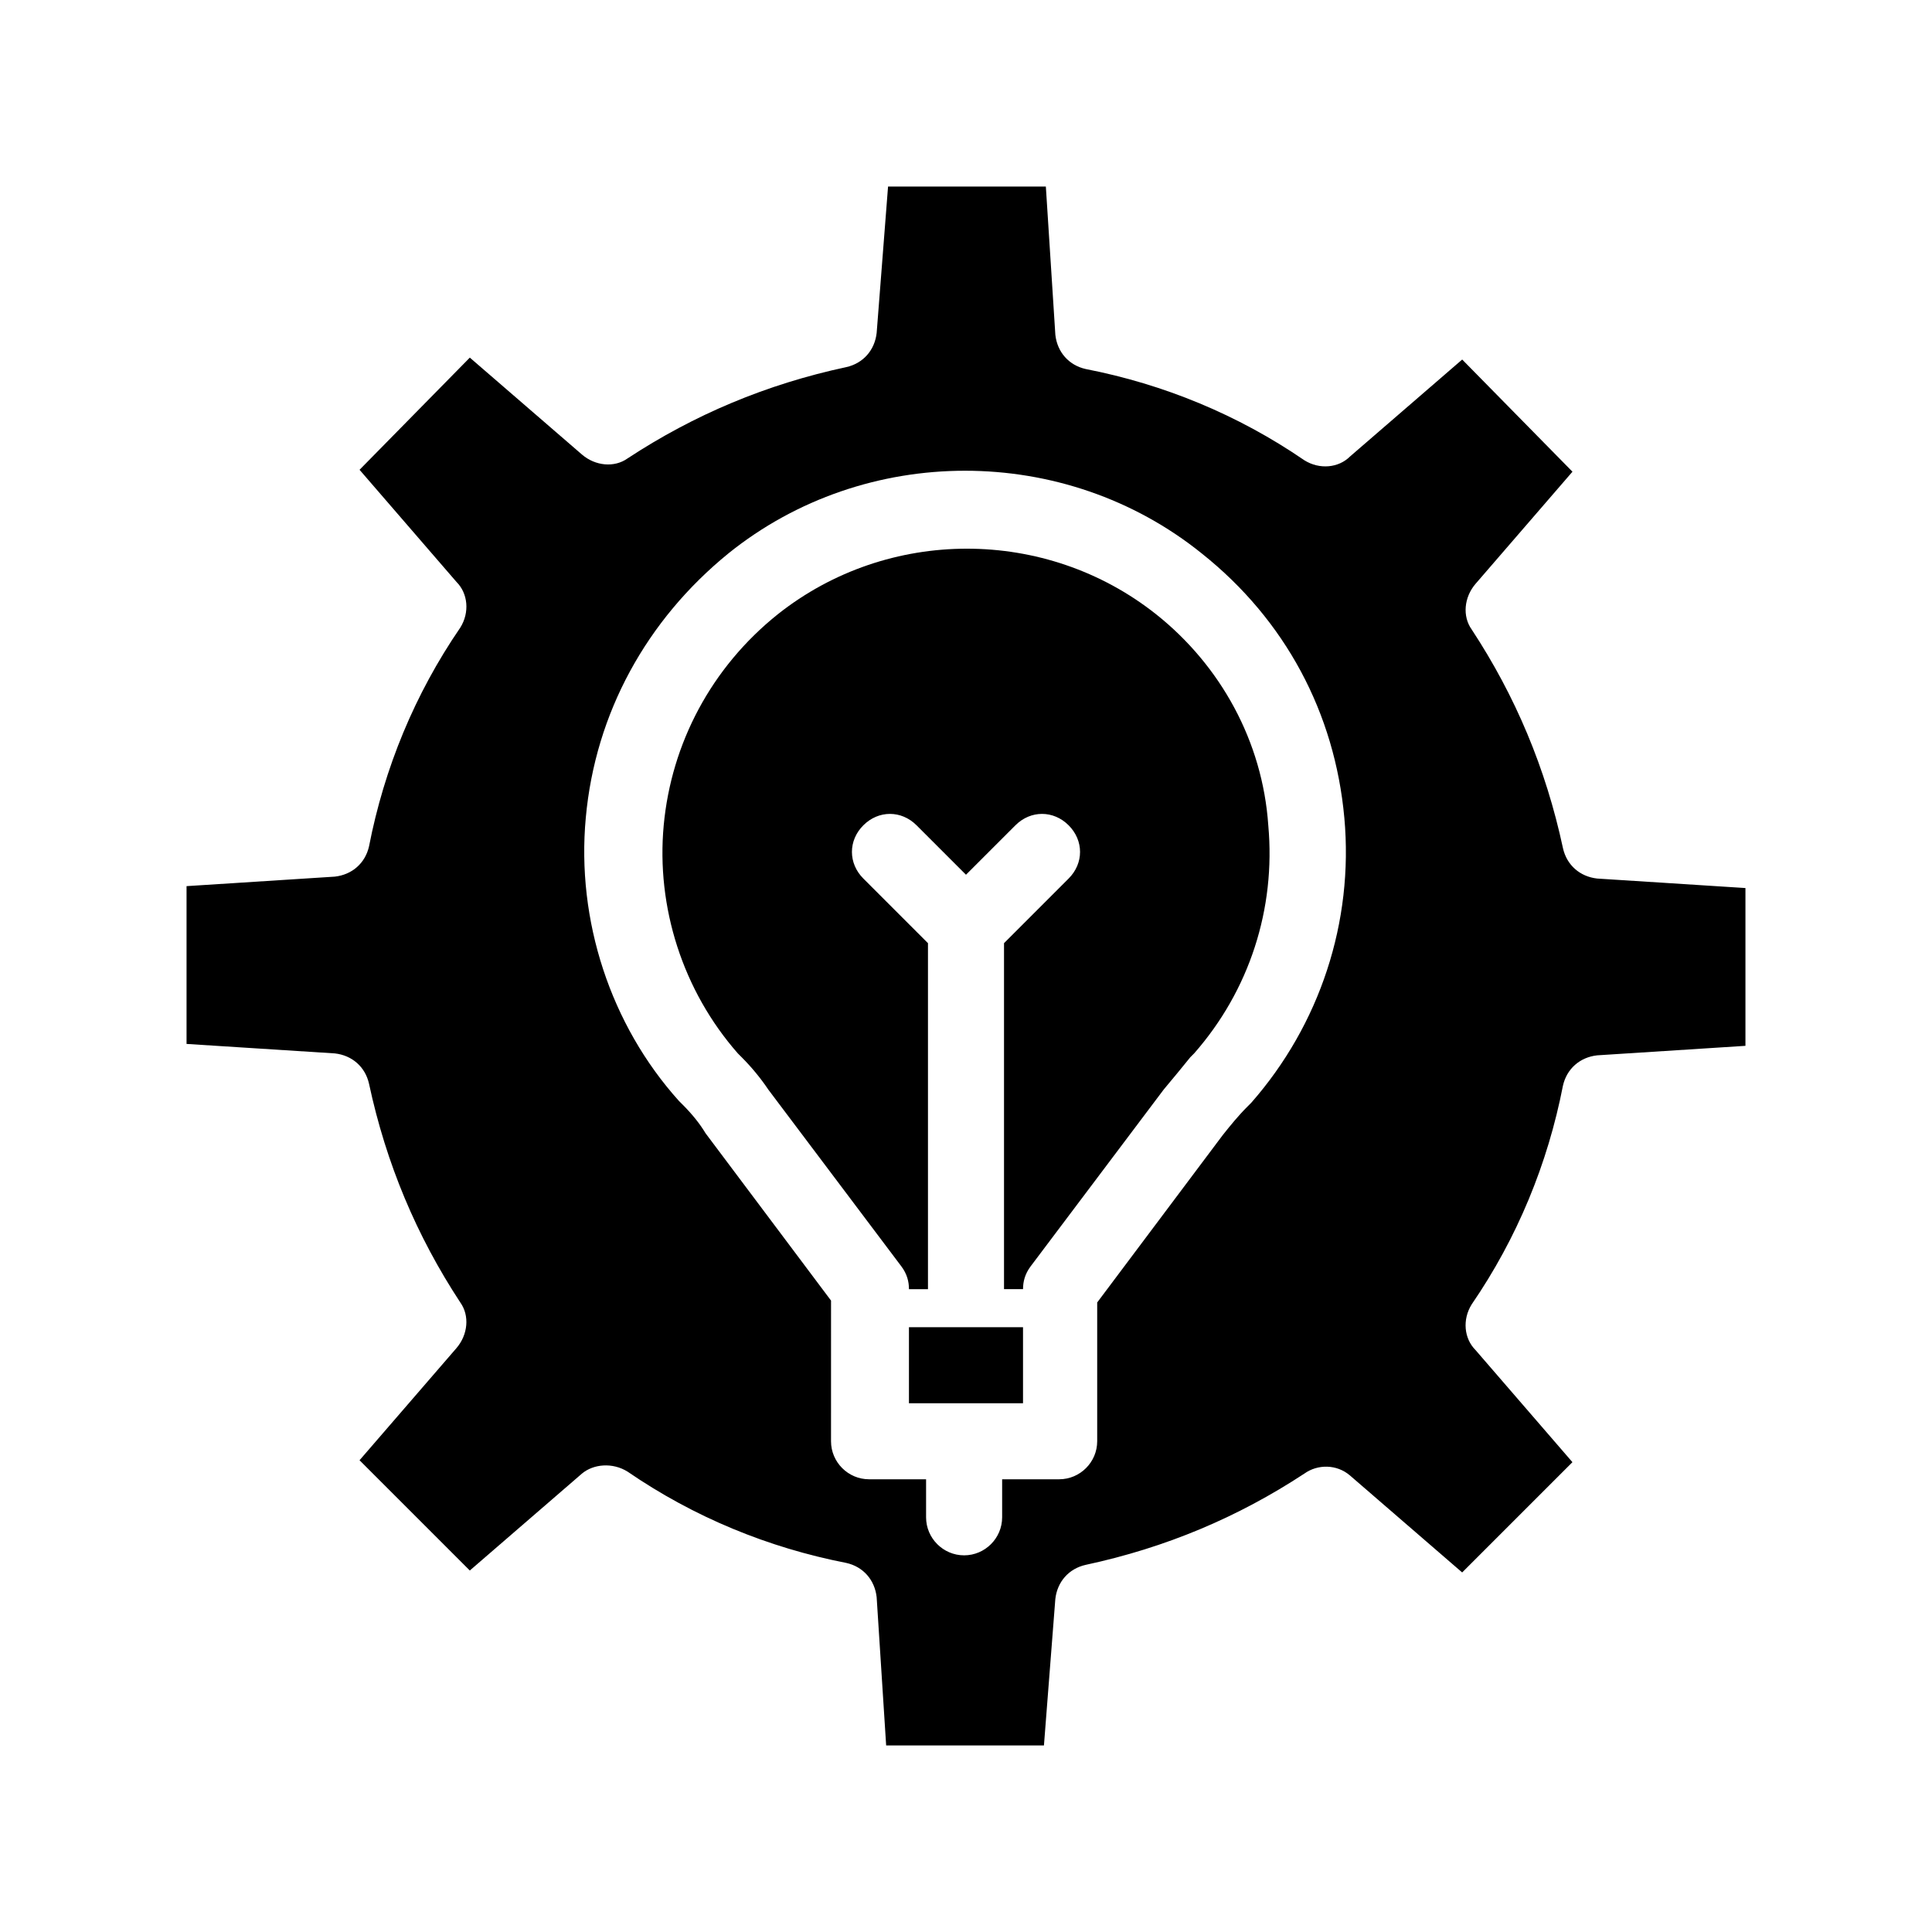
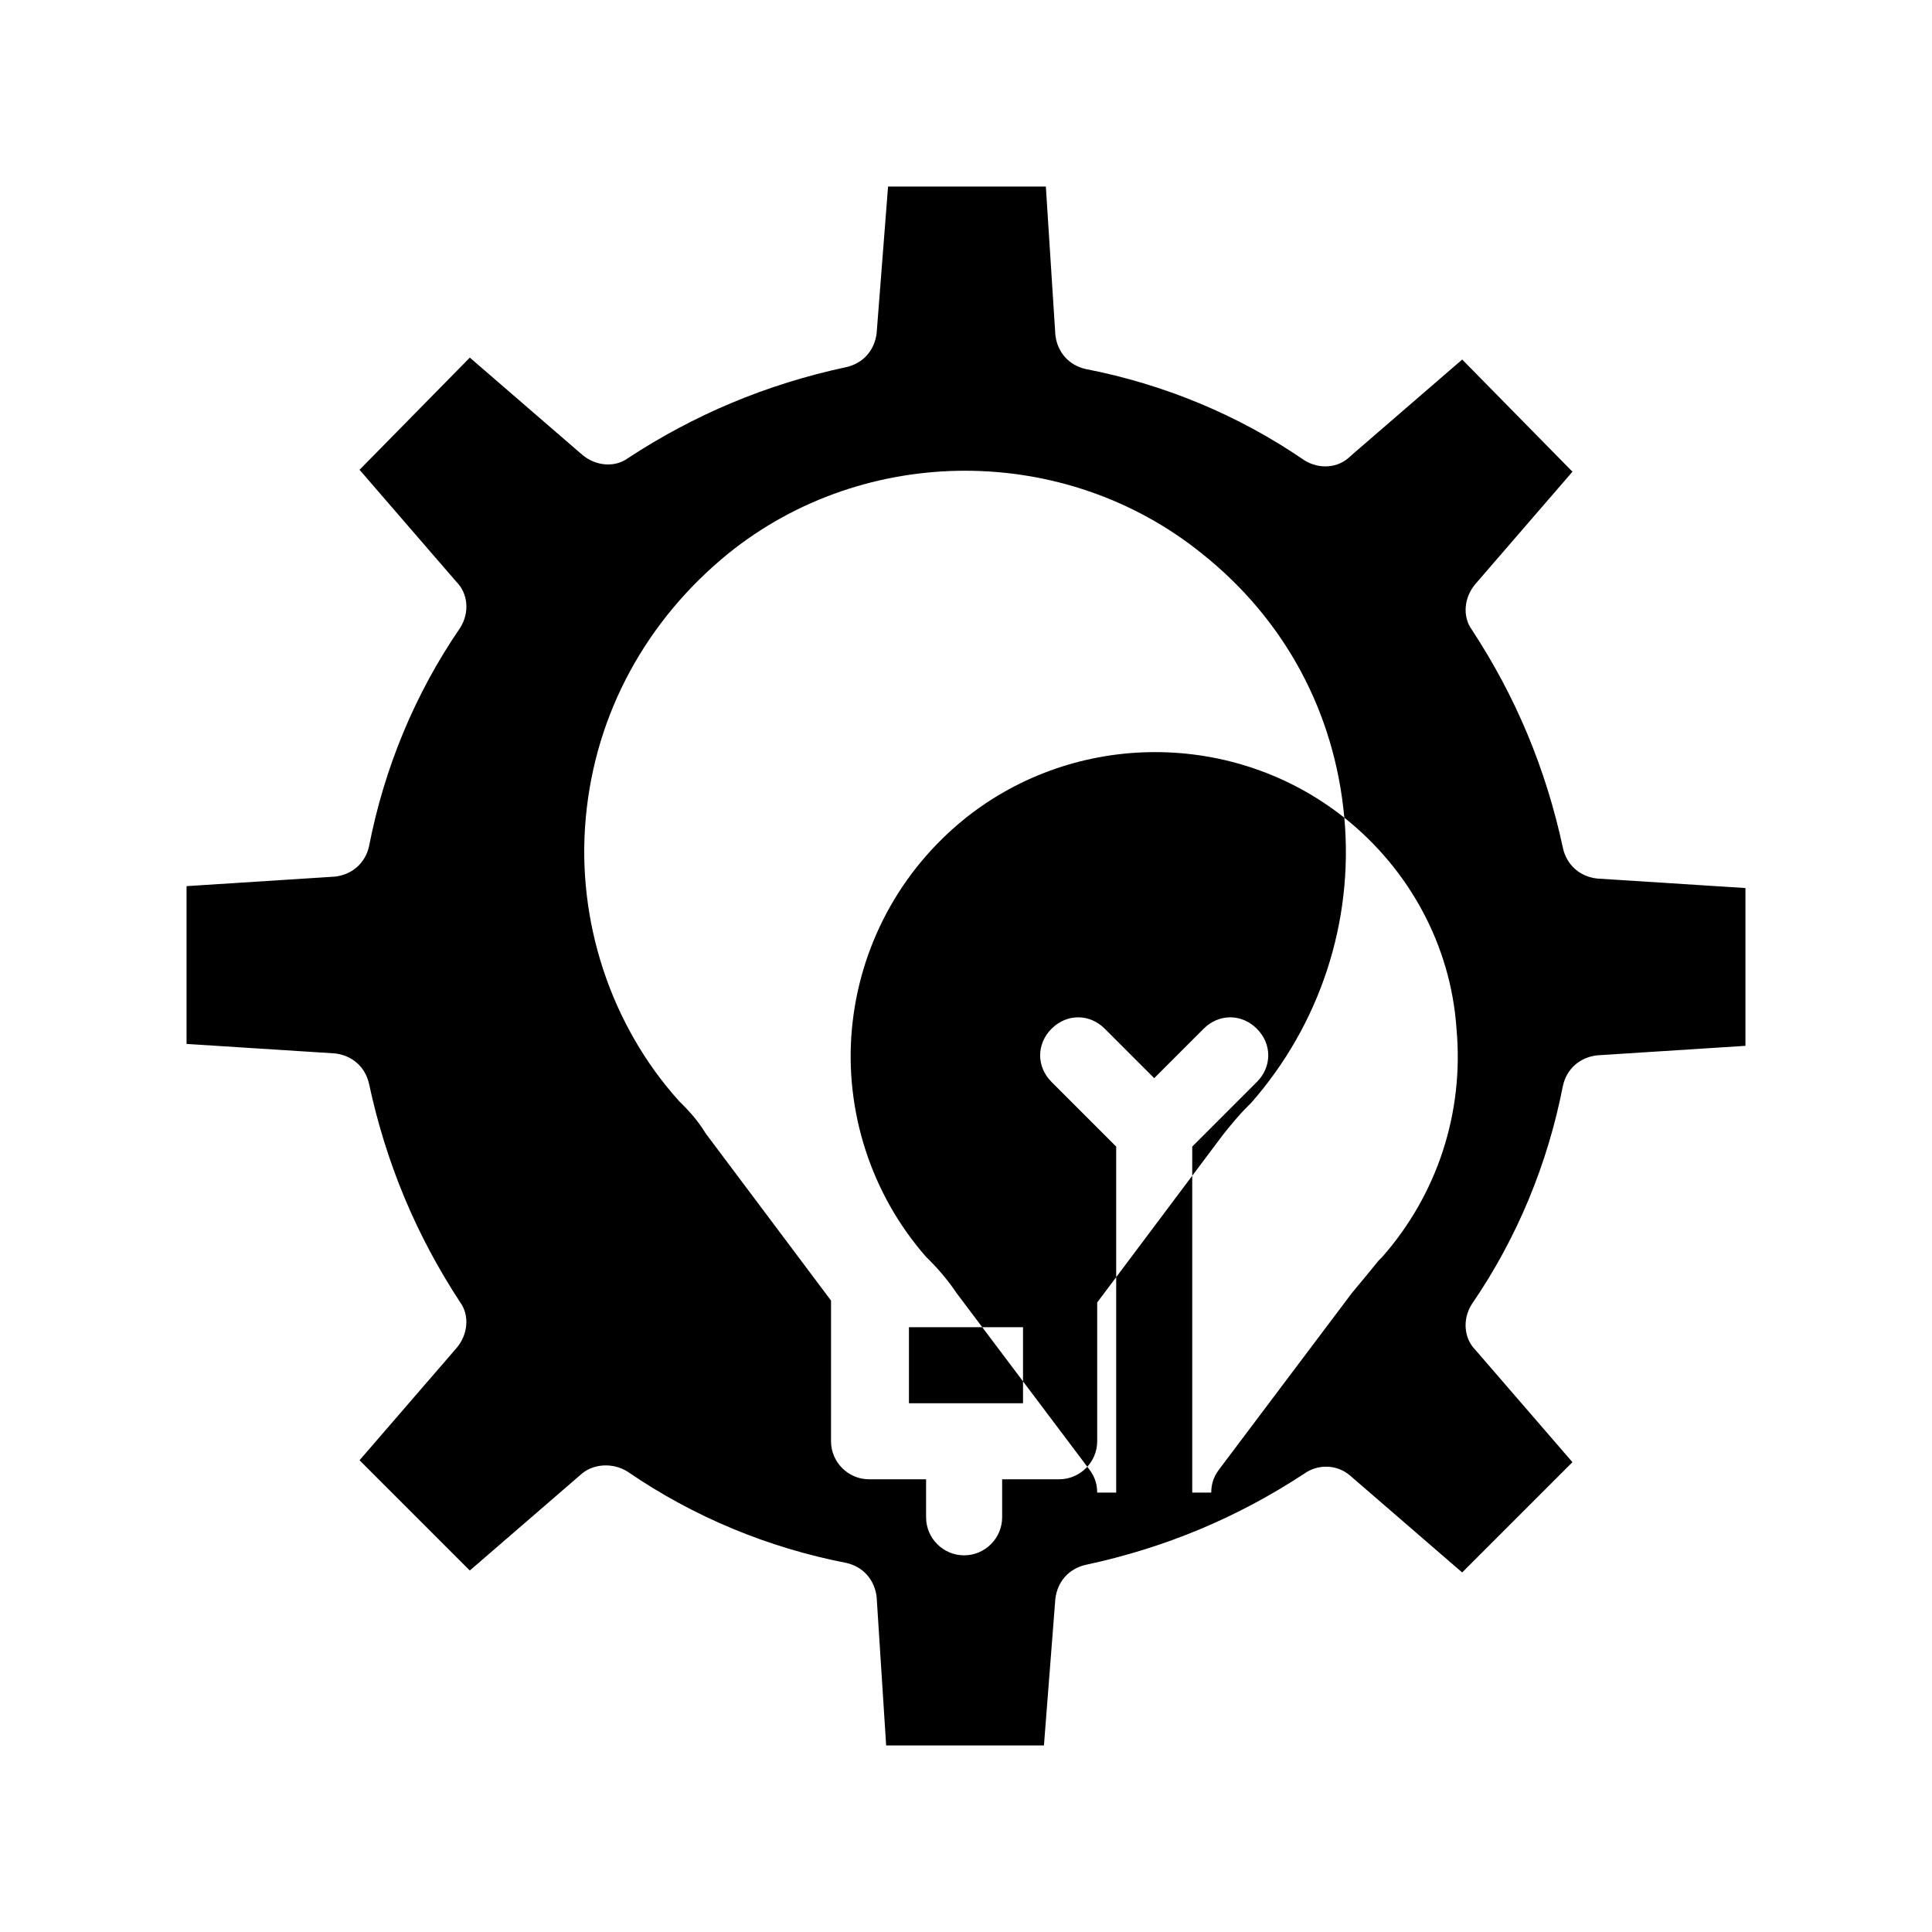
<svg xmlns="http://www.w3.org/2000/svg" fill="#000000" width="800px" height="800px" version="1.1" viewBox="144 144 512 512">
-   <path d="m384.88 495.72h30.23v20.152h-30.23zm221.68-116.38v41.816l-39.297 2.519c-4.535 0.504-8.062 3.527-9.07 8.062-4.031 20.656-12.09 40.305-24.184 57.938-2.519 4.031-2.016 9.07 1.008 12.09l25.695 29.727-29.223 29.223-29.727-25.695c-3.527-3.023-8.566-3.023-12.09-0.504-17.633 11.586-36.777 19.648-57.938 24.184-4.535 1.008-7.559 4.535-8.062 9.07l-3.016 38.785h-41.816l-2.519-39.297c-0.504-4.535-3.527-8.062-8.062-9.07-20.656-4.031-40.305-12.09-57.938-24.184-4.031-2.519-9.07-2.016-12.09 0.504l-29.727 25.695-29.223-29.223 25.695-29.727c3.023-3.527 3.527-8.566 1.008-12.09-11.586-17.633-19.648-36.777-24.184-57.938-1.008-4.535-4.535-7.559-9.07-8.062l-39.293-2.512v-41.816l39.297-2.519c4.535-0.504 8.062-3.527 9.07-8.062 4.031-20.656 12.09-40.305 24.184-57.938 2.519-4.031 2.016-9.07-1.008-12.09l-25.695-29.727 29.223-29.727 29.727 25.695c3.527 3.023 8.566 3.527 12.09 1.008 17.633-11.586 36.777-19.648 57.938-24.184 4.535-1.008 7.559-4.535 8.062-9.07l3.019-38.789h41.816l2.519 39.297c0.504 4.535 3.527 8.062 8.062 9.07 20.656 4.031 40.305 12.09 57.938 24.184 4.031 2.519 9.07 2.016 12.09-1.008l29.727-25.695 29.223 29.727-25.695 29.727c-3.023 3.527-3.527 8.566-1.008 12.09 11.586 17.633 19.648 36.777 24.184 57.938 1.008 4.535 4.535 7.559 9.07 8.062zm-106.3-18.641c-2.519-27.711-15.617-52.395-37.785-70.031-36.273-29.223-89.176-29.223-125.45 0-21.664 17.633-35.266 42.32-37.785 70.031-2.519 27.207 6.551 54.914 24.688 75.066l1.008 1.008c2.519 2.519 4.535 5.039 6.047 7.559l33.25 44.336-0.004 37.277c0 5.543 4.535 10.078 10.078 10.078h15.113v10.078c0 5.543 4.535 10.078 10.078 10.078 5.543 0 10.078-4.535 10.078-10.078v-10.078h15.113c5.543 0 10.078-4.535 10.078-10.078v-36.777l33.25-44.336c2.016-2.519 4.031-5.039 6.551-7.559l1.008-1.008c18.133-20.652 27.203-47.859 24.684-75.566zm-49.879-53.91c-29.223-23.176-71.039-23.176-100.26 0-17.633 14.105-28.215 34.258-30.23 55.922-2.016 21.664 5.039 43.832 19.648 60.457l1.008 1.008c2.519 2.519 5.039 5.543 7.055 8.566l35.266 46.855c1.512 2.016 2.016 4.031 2.016 6.047h5.039v-91.695l-17.129-17.129c-4.031-4.031-4.031-10.078 0-14.105 4.031-4.031 10.078-4.031 14.105 0l13.098 13.098 13.098-13.098c4.031-4.031 10.078-4.031 14.105 0 4.031 4.031 4.031 10.078 0 14.105l-17.125 17.129v91.691h5.039c0-2.016 0.504-4.031 2.016-6.047l35.266-46.855c2.519-3.023 5.039-6.047 7.055-8.566l1.008-1.008c14.609-16.625 21.664-38.289 19.648-60.457-1.512-22.16-12.598-42.312-29.727-55.918z" />
+   <path d="m384.88 495.72h30.23v20.152h-30.23zm221.68-116.38v41.816l-39.297 2.519c-4.535 0.504-8.062 3.527-9.07 8.062-4.031 20.656-12.09 40.305-24.184 57.938-2.519 4.031-2.016 9.07 1.008 12.09l25.695 29.727-29.223 29.223-29.727-25.695c-3.527-3.023-8.566-3.023-12.09-0.504-17.633 11.586-36.777 19.648-57.938 24.184-4.535 1.008-7.559 4.535-8.062 9.07l-3.016 38.785h-41.816l-2.519-39.297c-0.504-4.535-3.527-8.062-8.062-9.07-20.656-4.031-40.305-12.09-57.938-24.184-4.031-2.519-9.07-2.016-12.09 0.504l-29.727 25.695-29.223-29.223 25.695-29.727c3.023-3.527 3.527-8.566 1.008-12.09-11.586-17.633-19.648-36.777-24.184-57.938-1.008-4.535-4.535-7.559-9.07-8.062l-39.293-2.512v-41.816l39.297-2.519c4.535-0.504 8.062-3.527 9.07-8.062 4.031-20.656 12.09-40.305 24.184-57.938 2.519-4.031 2.016-9.07-1.008-12.09l-25.695-29.727 29.223-29.727 29.727 25.695c3.527 3.023 8.566 3.527 12.09 1.008 17.633-11.586 36.777-19.648 57.938-24.184 4.535-1.008 7.559-4.535 8.062-9.07l3.019-38.789h41.816l2.519 39.297c0.504 4.535 3.527 8.062 8.062 9.07 20.656 4.031 40.305 12.09 57.938 24.184 4.031 2.519 9.07 2.016 12.09-1.008l29.727-25.695 29.223 29.727-25.695 29.727c-3.023 3.527-3.527 8.566-1.008 12.09 11.586 17.633 19.648 36.777 24.184 57.938 1.008 4.535 4.535 7.559 9.07 8.062zm-106.3-18.641c-2.519-27.711-15.617-52.395-37.785-70.031-36.273-29.223-89.176-29.223-125.45 0-21.664 17.633-35.266 42.32-37.785 70.031-2.519 27.207 6.551 54.914 24.688 75.066l1.008 1.008c2.519 2.519 4.535 5.039 6.047 7.559l33.25 44.336-0.004 37.277c0 5.543 4.535 10.078 10.078 10.078h15.113v10.078c0 5.543 4.535 10.078 10.078 10.078 5.543 0 10.078-4.535 10.078-10.078v-10.078h15.113c5.543 0 10.078-4.535 10.078-10.078v-36.777l33.25-44.336c2.016-2.519 4.031-5.039 6.551-7.559l1.008-1.008c18.133-20.652 27.203-47.859 24.684-75.566zc-29.223-23.176-71.039-23.176-100.26 0-17.633 14.105-28.215 34.258-30.23 55.922-2.016 21.664 5.039 43.832 19.648 60.457l1.008 1.008c2.519 2.519 5.039 5.543 7.055 8.566l35.266 46.855c1.512 2.016 2.016 4.031 2.016 6.047h5.039v-91.695l-17.129-17.129c-4.031-4.031-4.031-10.078 0-14.105 4.031-4.031 10.078-4.031 14.105 0l13.098 13.098 13.098-13.098c4.031-4.031 10.078-4.031 14.105 0 4.031 4.031 4.031 10.078 0 14.105l-17.125 17.129v91.691h5.039c0-2.016 0.504-4.031 2.016-6.047l35.266-46.855c2.519-3.023 5.039-6.047 7.055-8.566l1.008-1.008c14.609-16.625 21.664-38.289 19.648-60.457-1.512-22.16-12.598-42.312-29.727-55.918z" />
</svg>